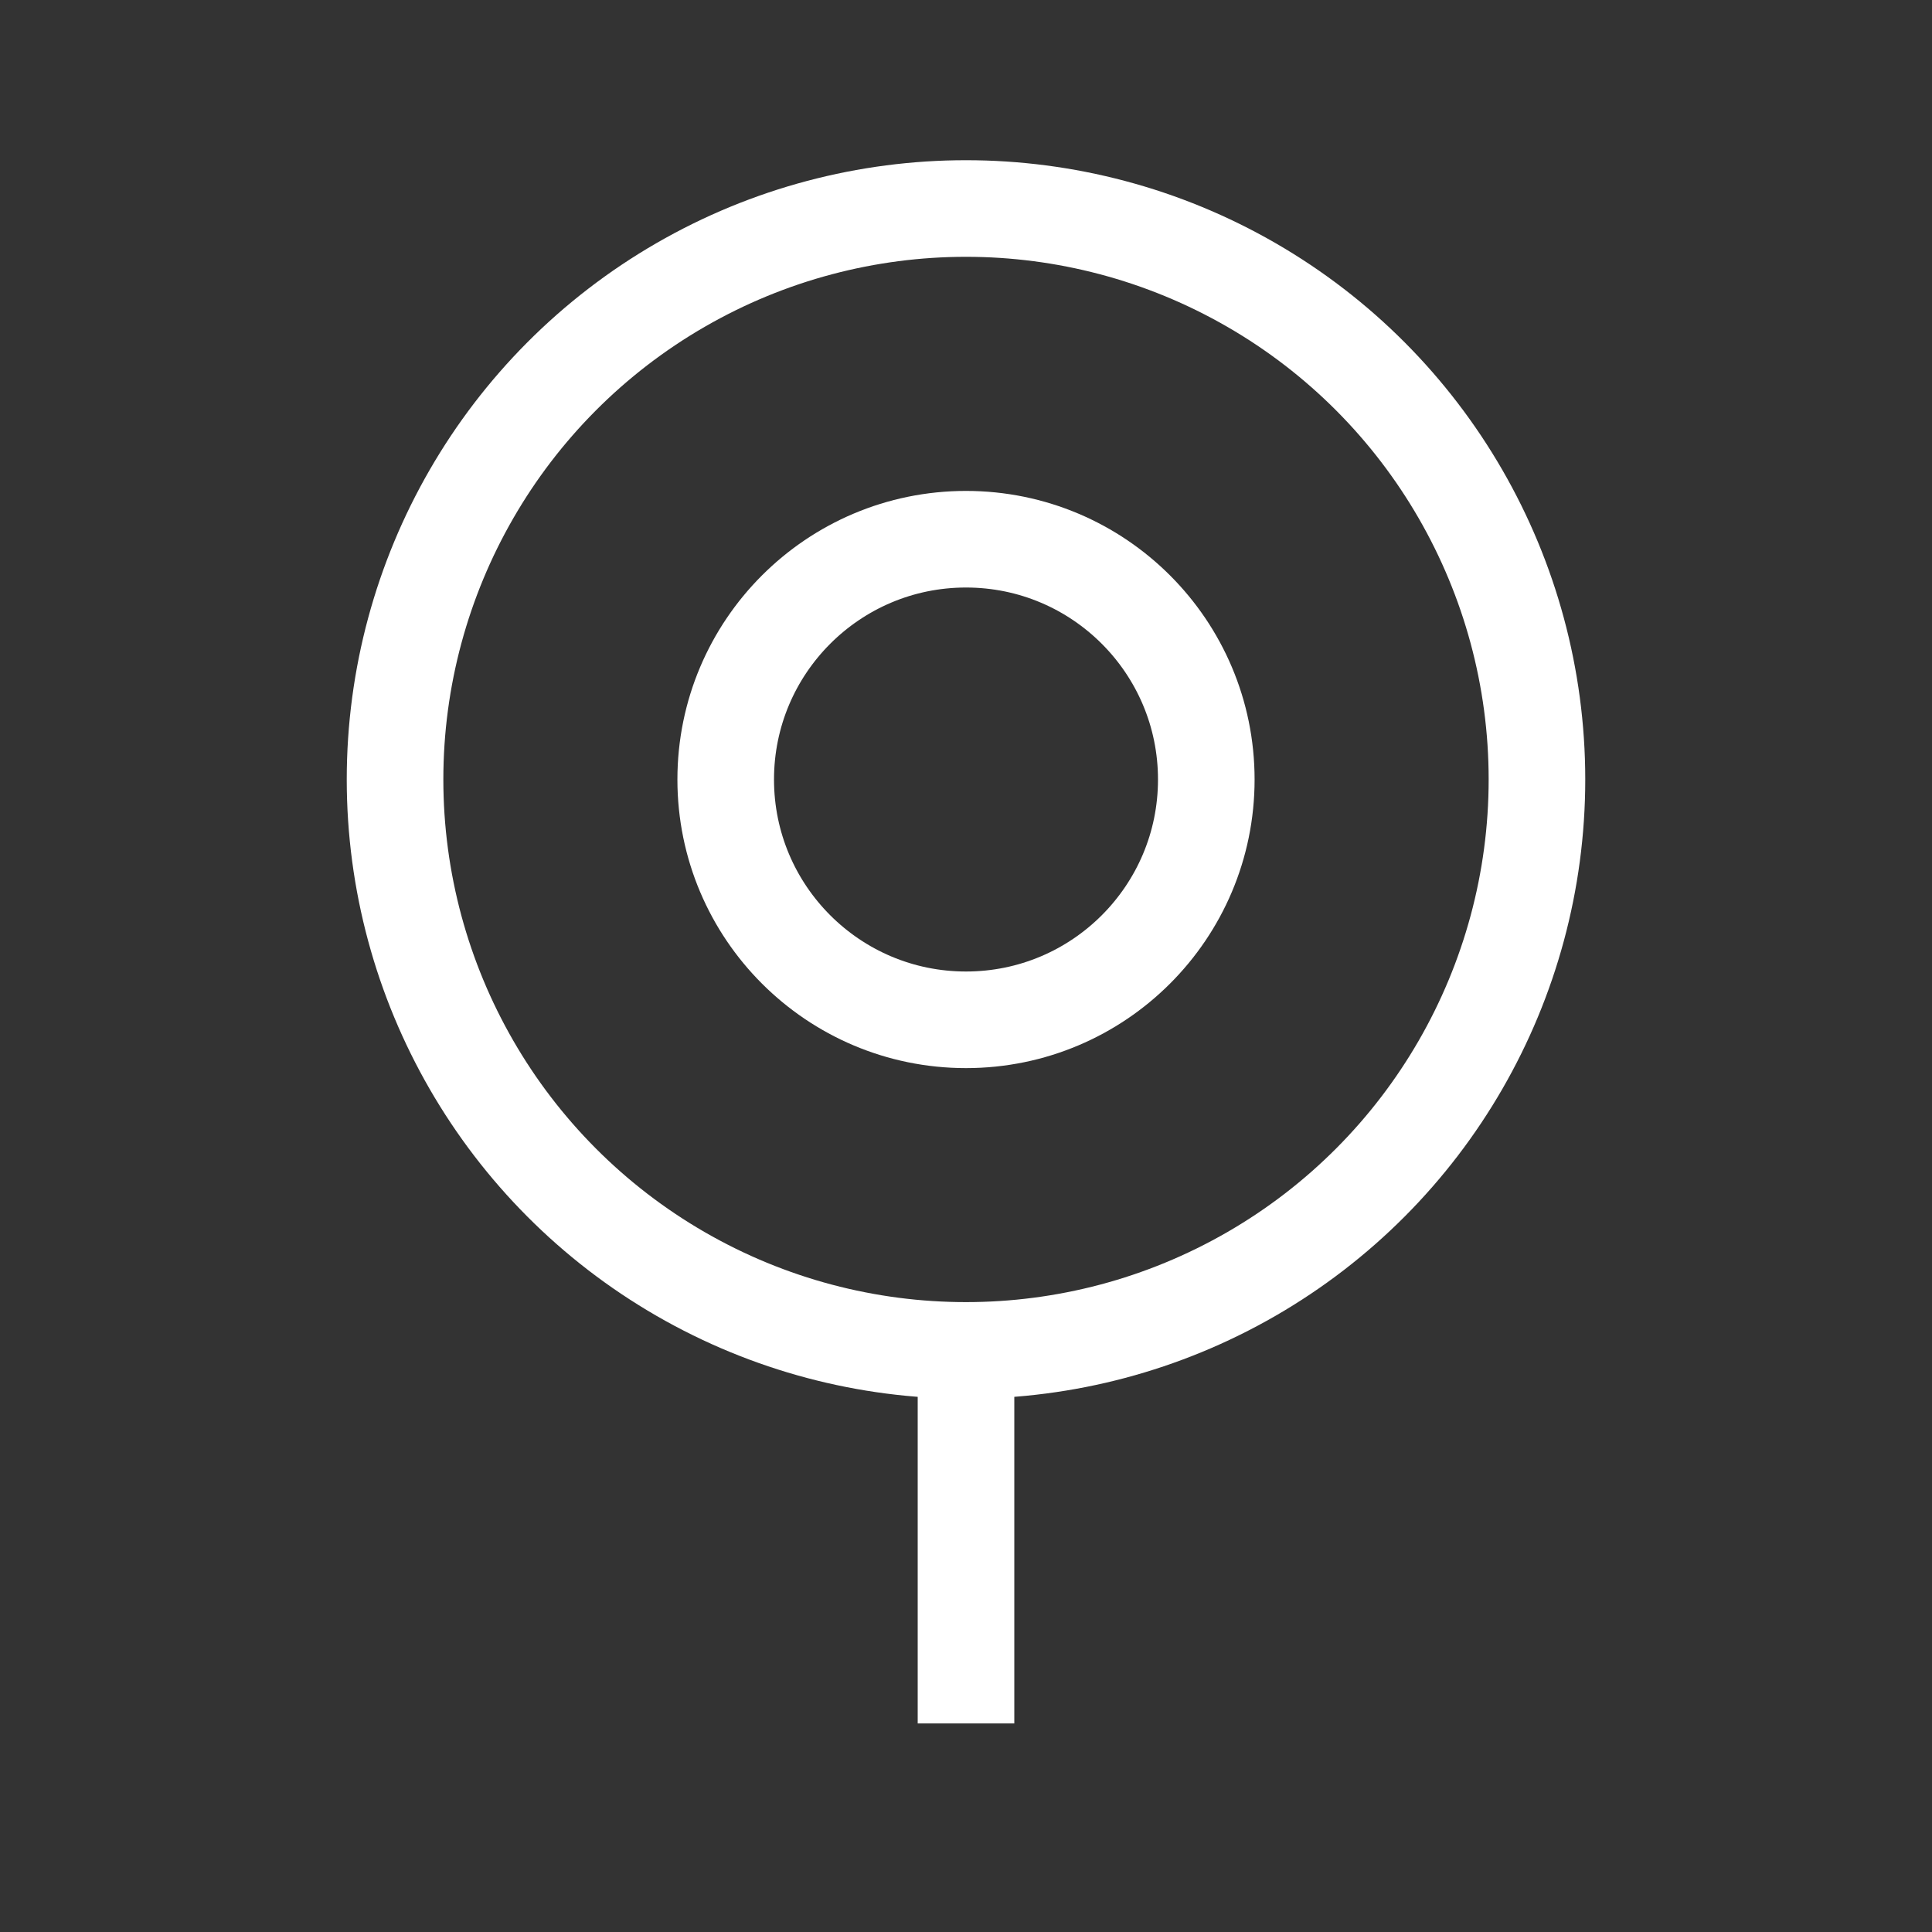
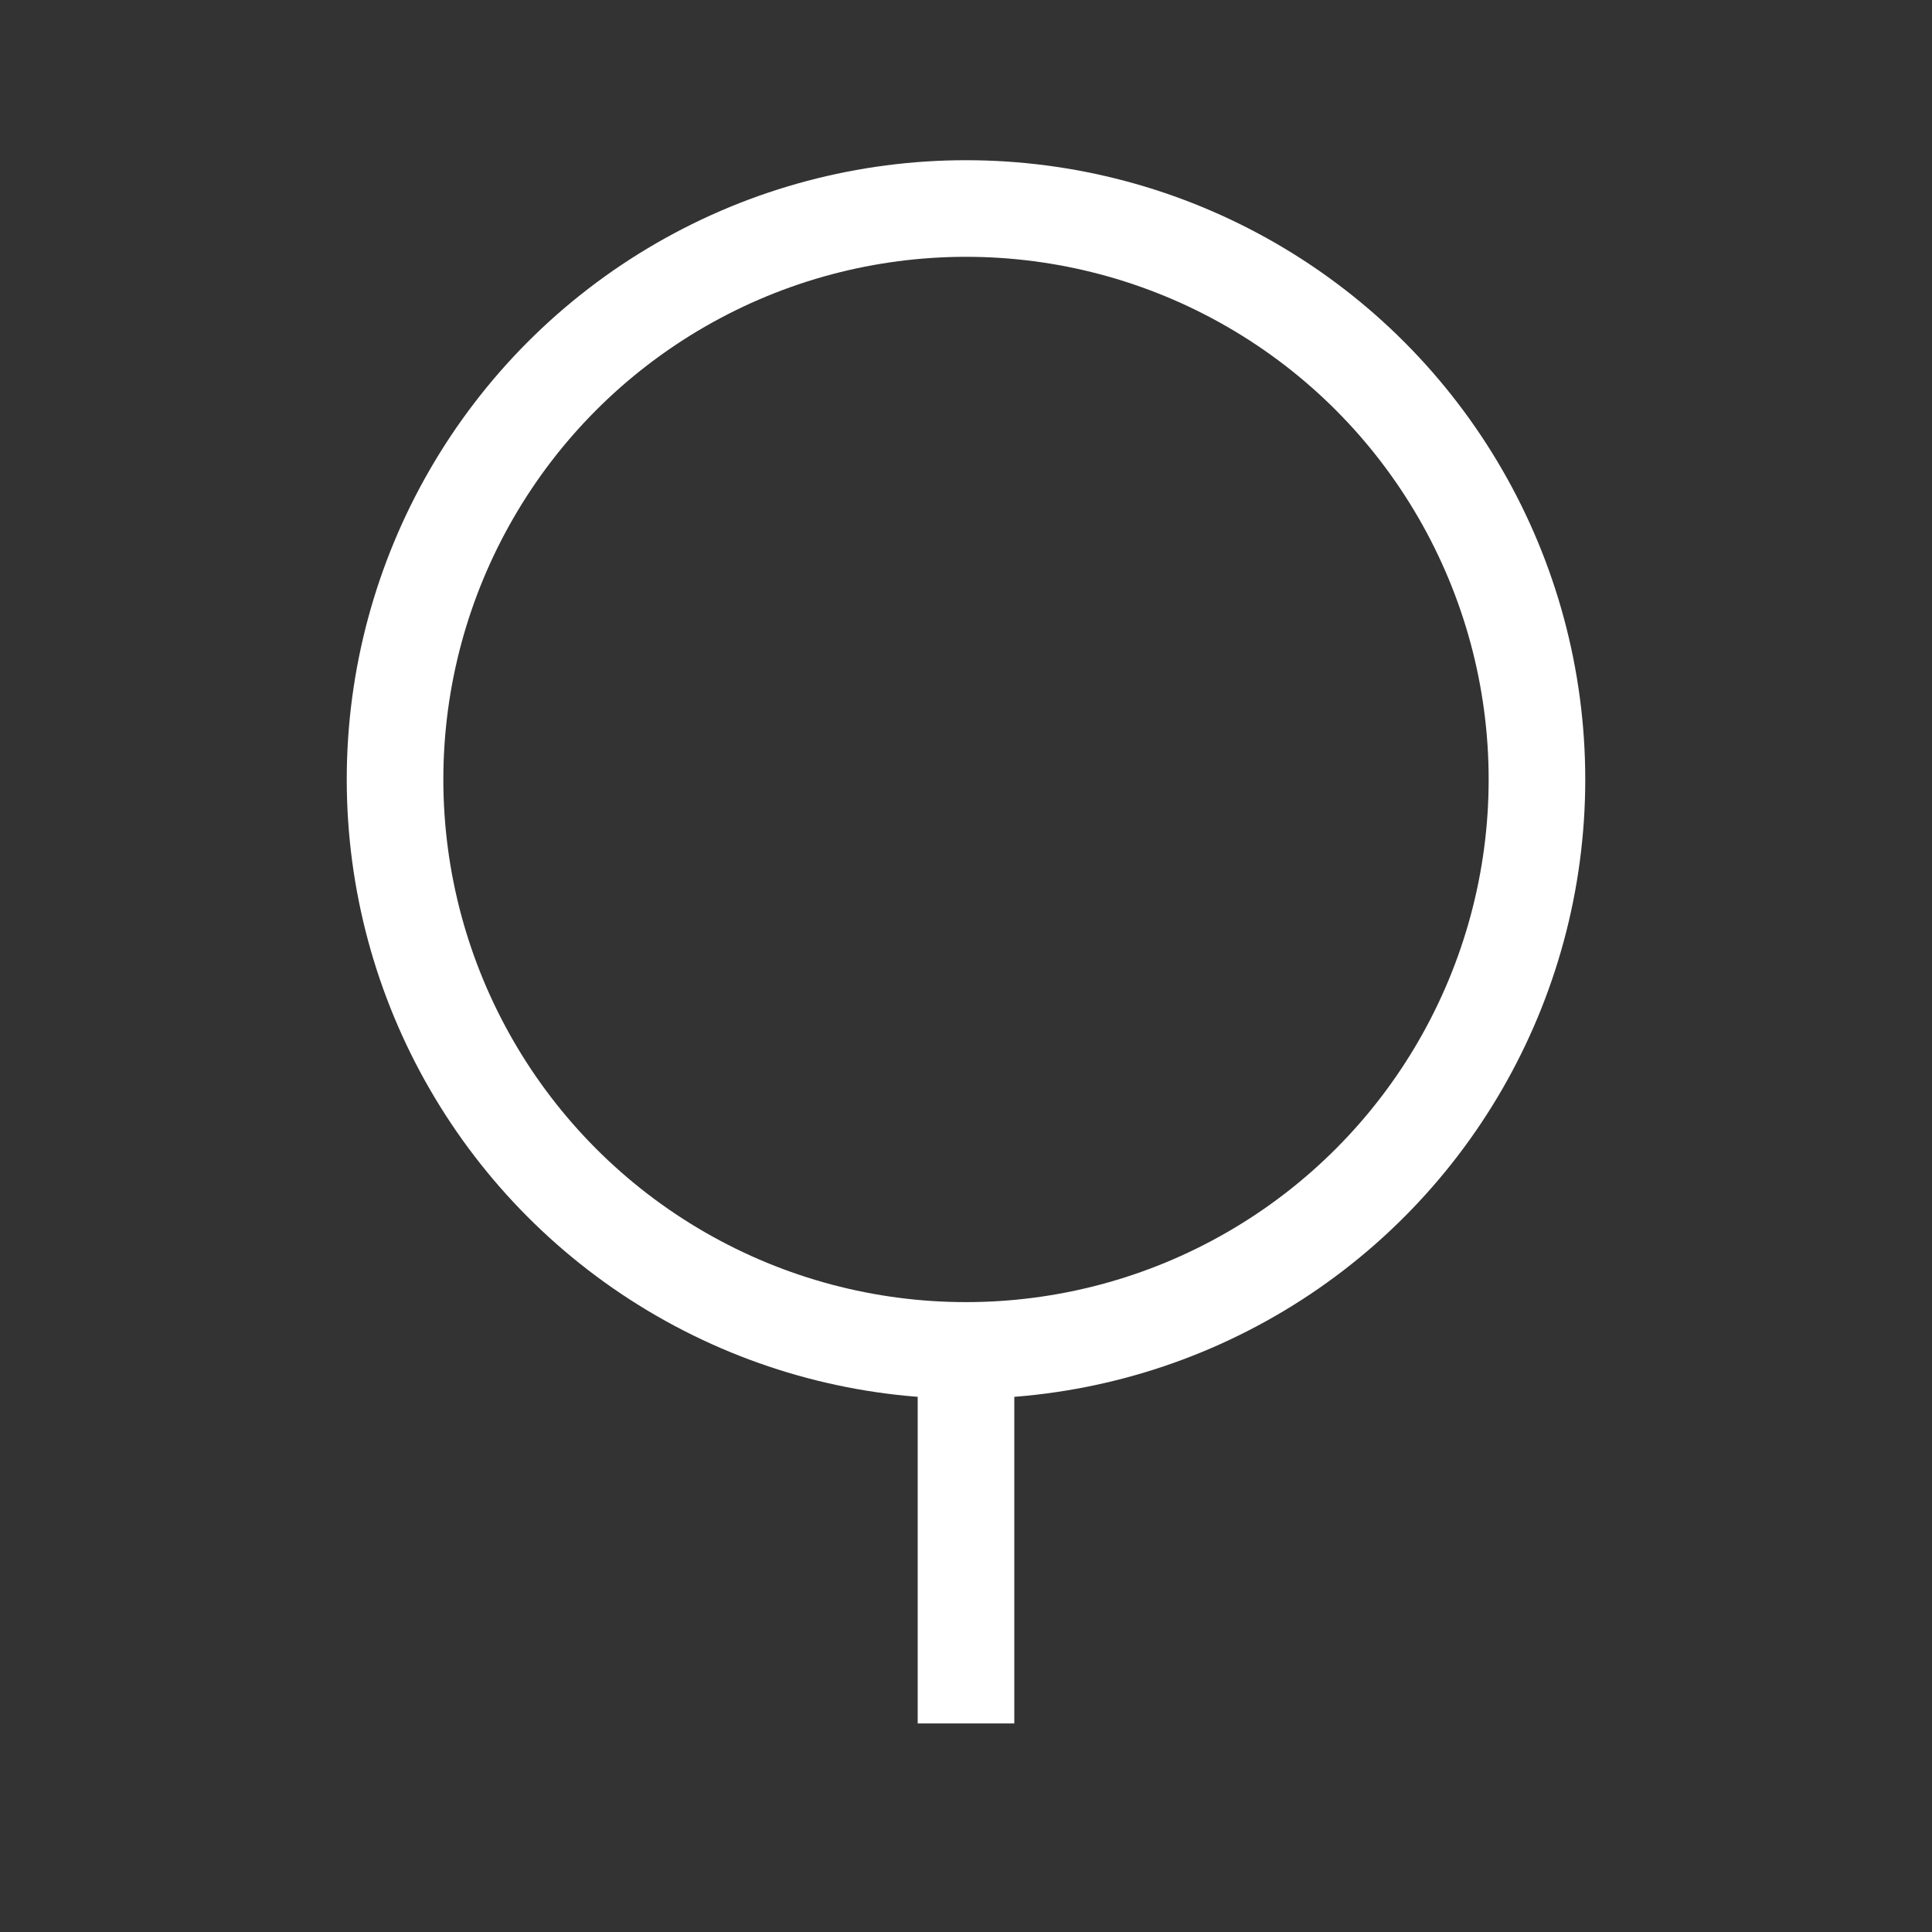
<svg xmlns="http://www.w3.org/2000/svg" width="40" height="40" viewBox="0 0 40 40" fill="none">
  <rect x="0" y="0" width="40" height="40" fill="#333333" stroke="none" />
  <circle cx="20" cy="16.138" r="11.821" stroke="white" stroke-width="2" />
-   <circle cx="20" cy="16.139" r="4.975" stroke="white" stroke-width="2" />
  <path d="M20 27.961V35.682" stroke="white" stroke-width="2" />
</svg>